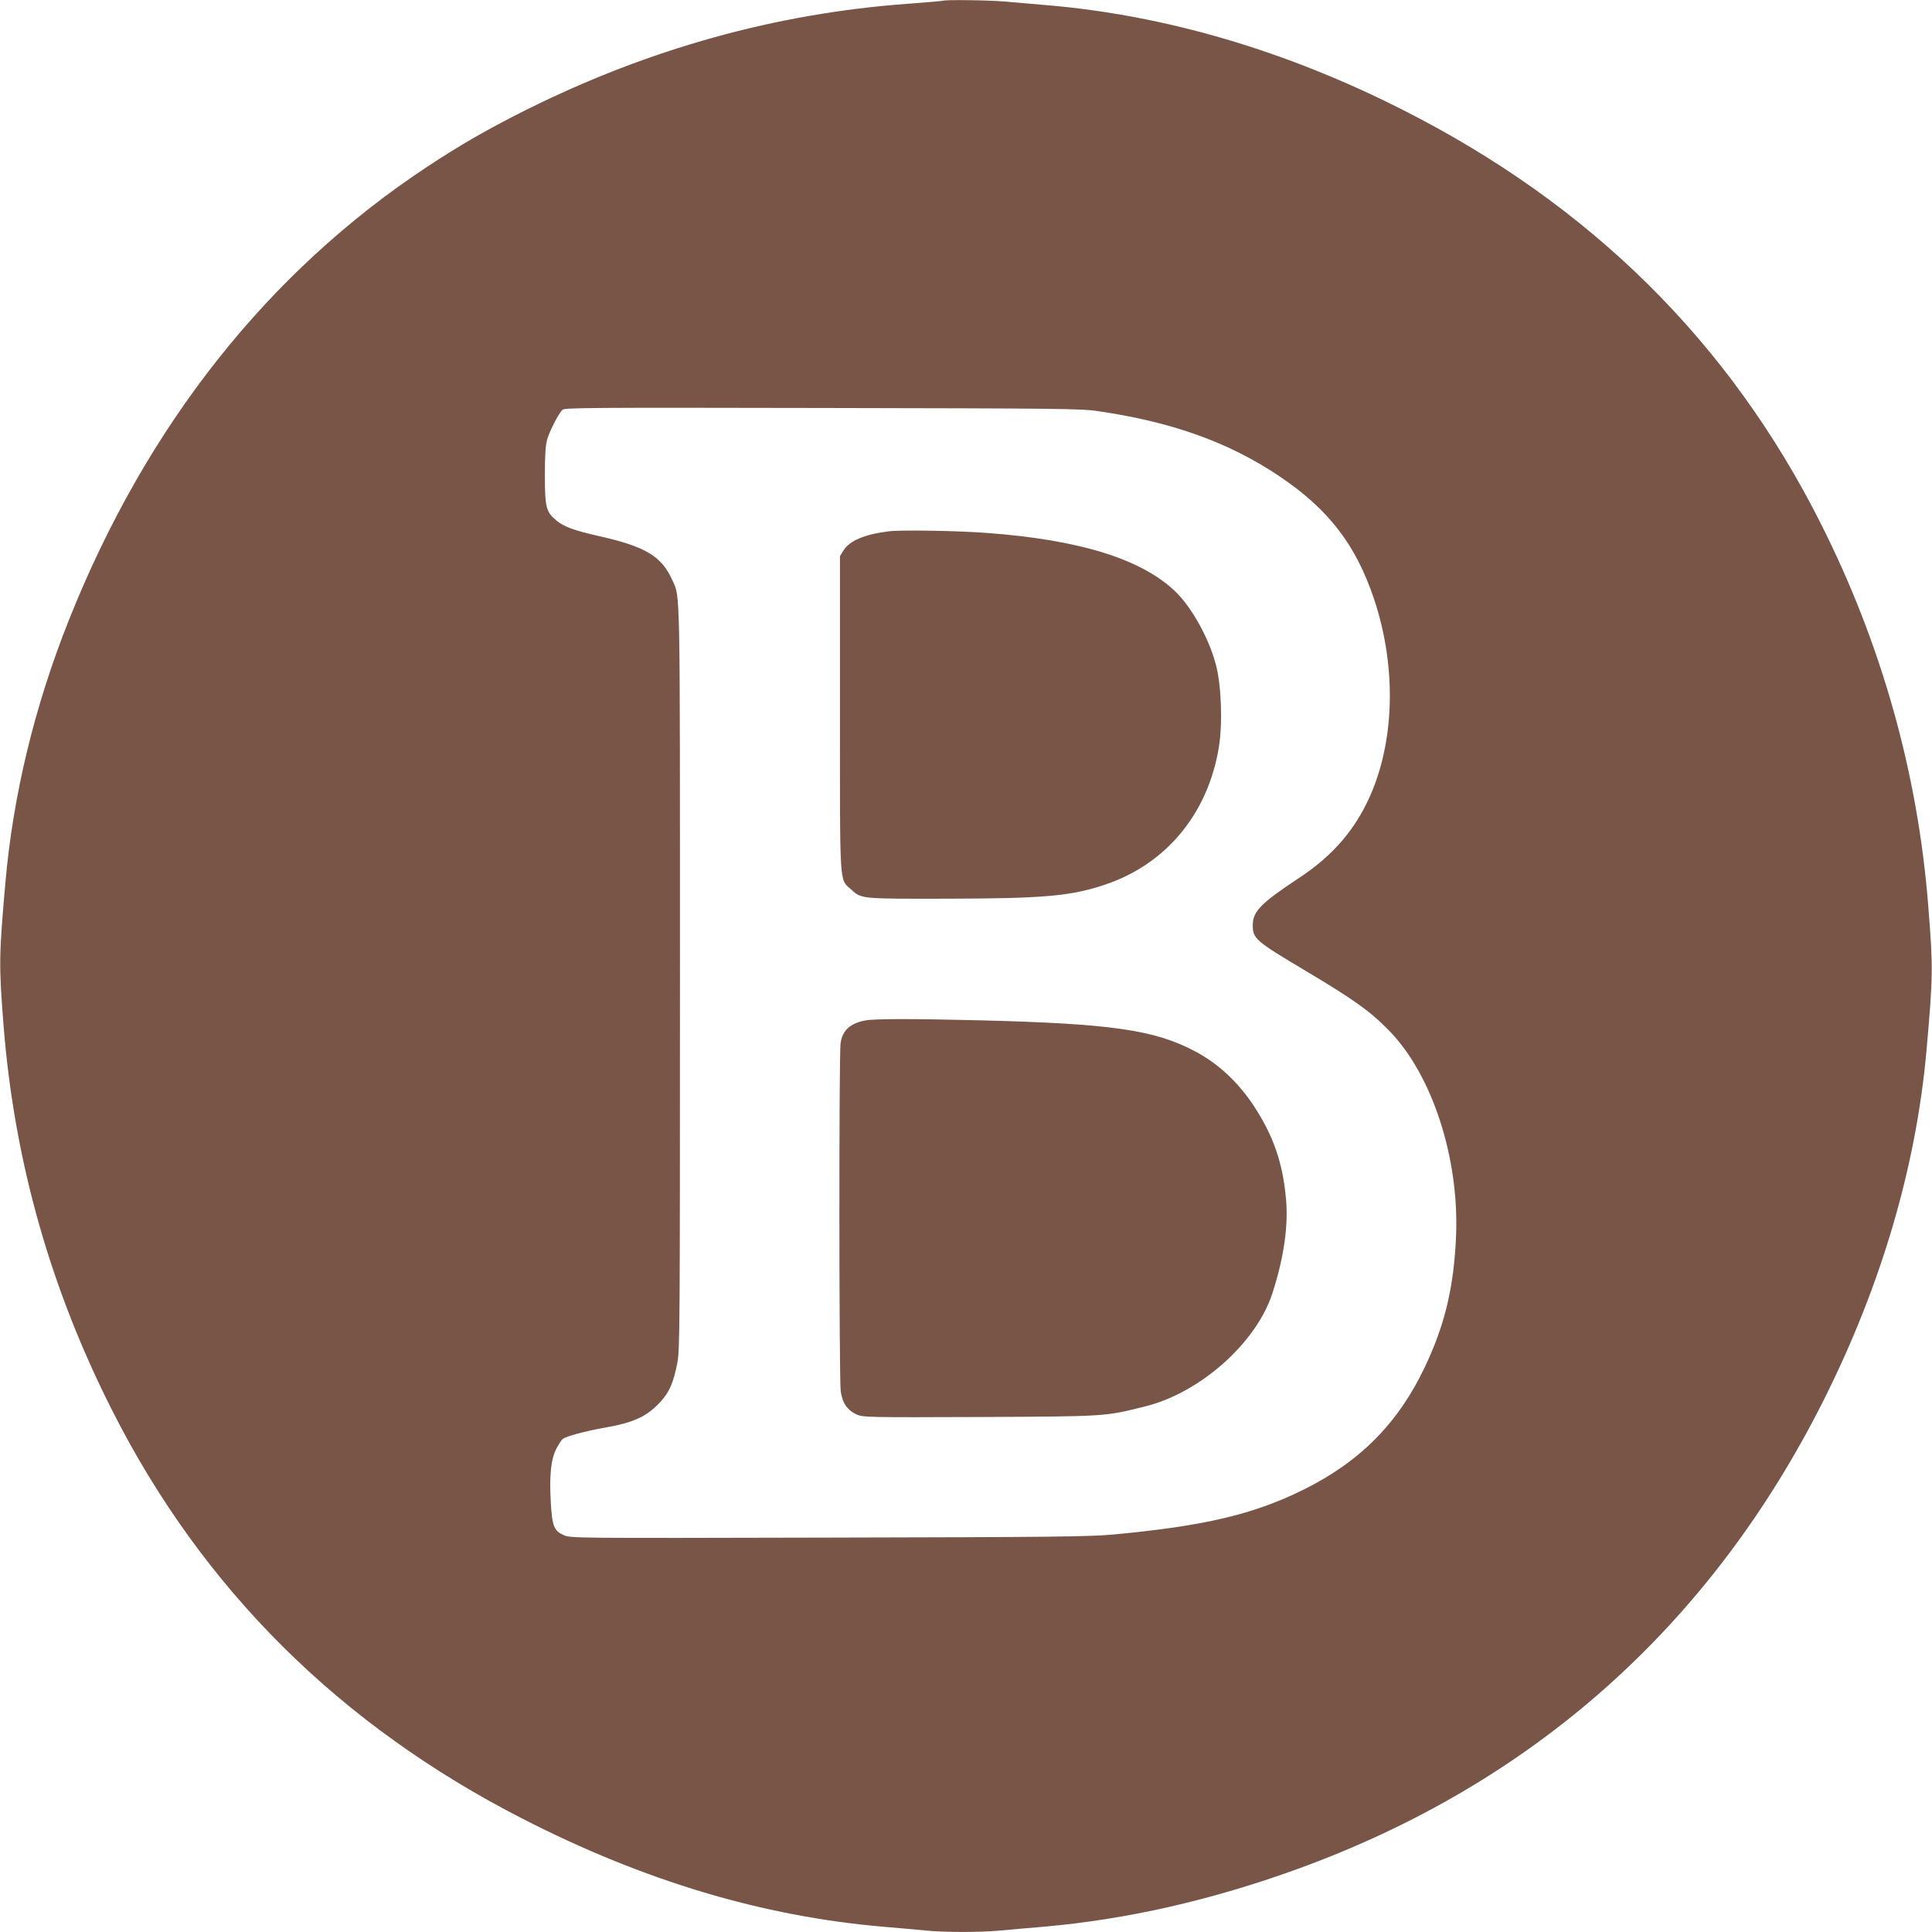
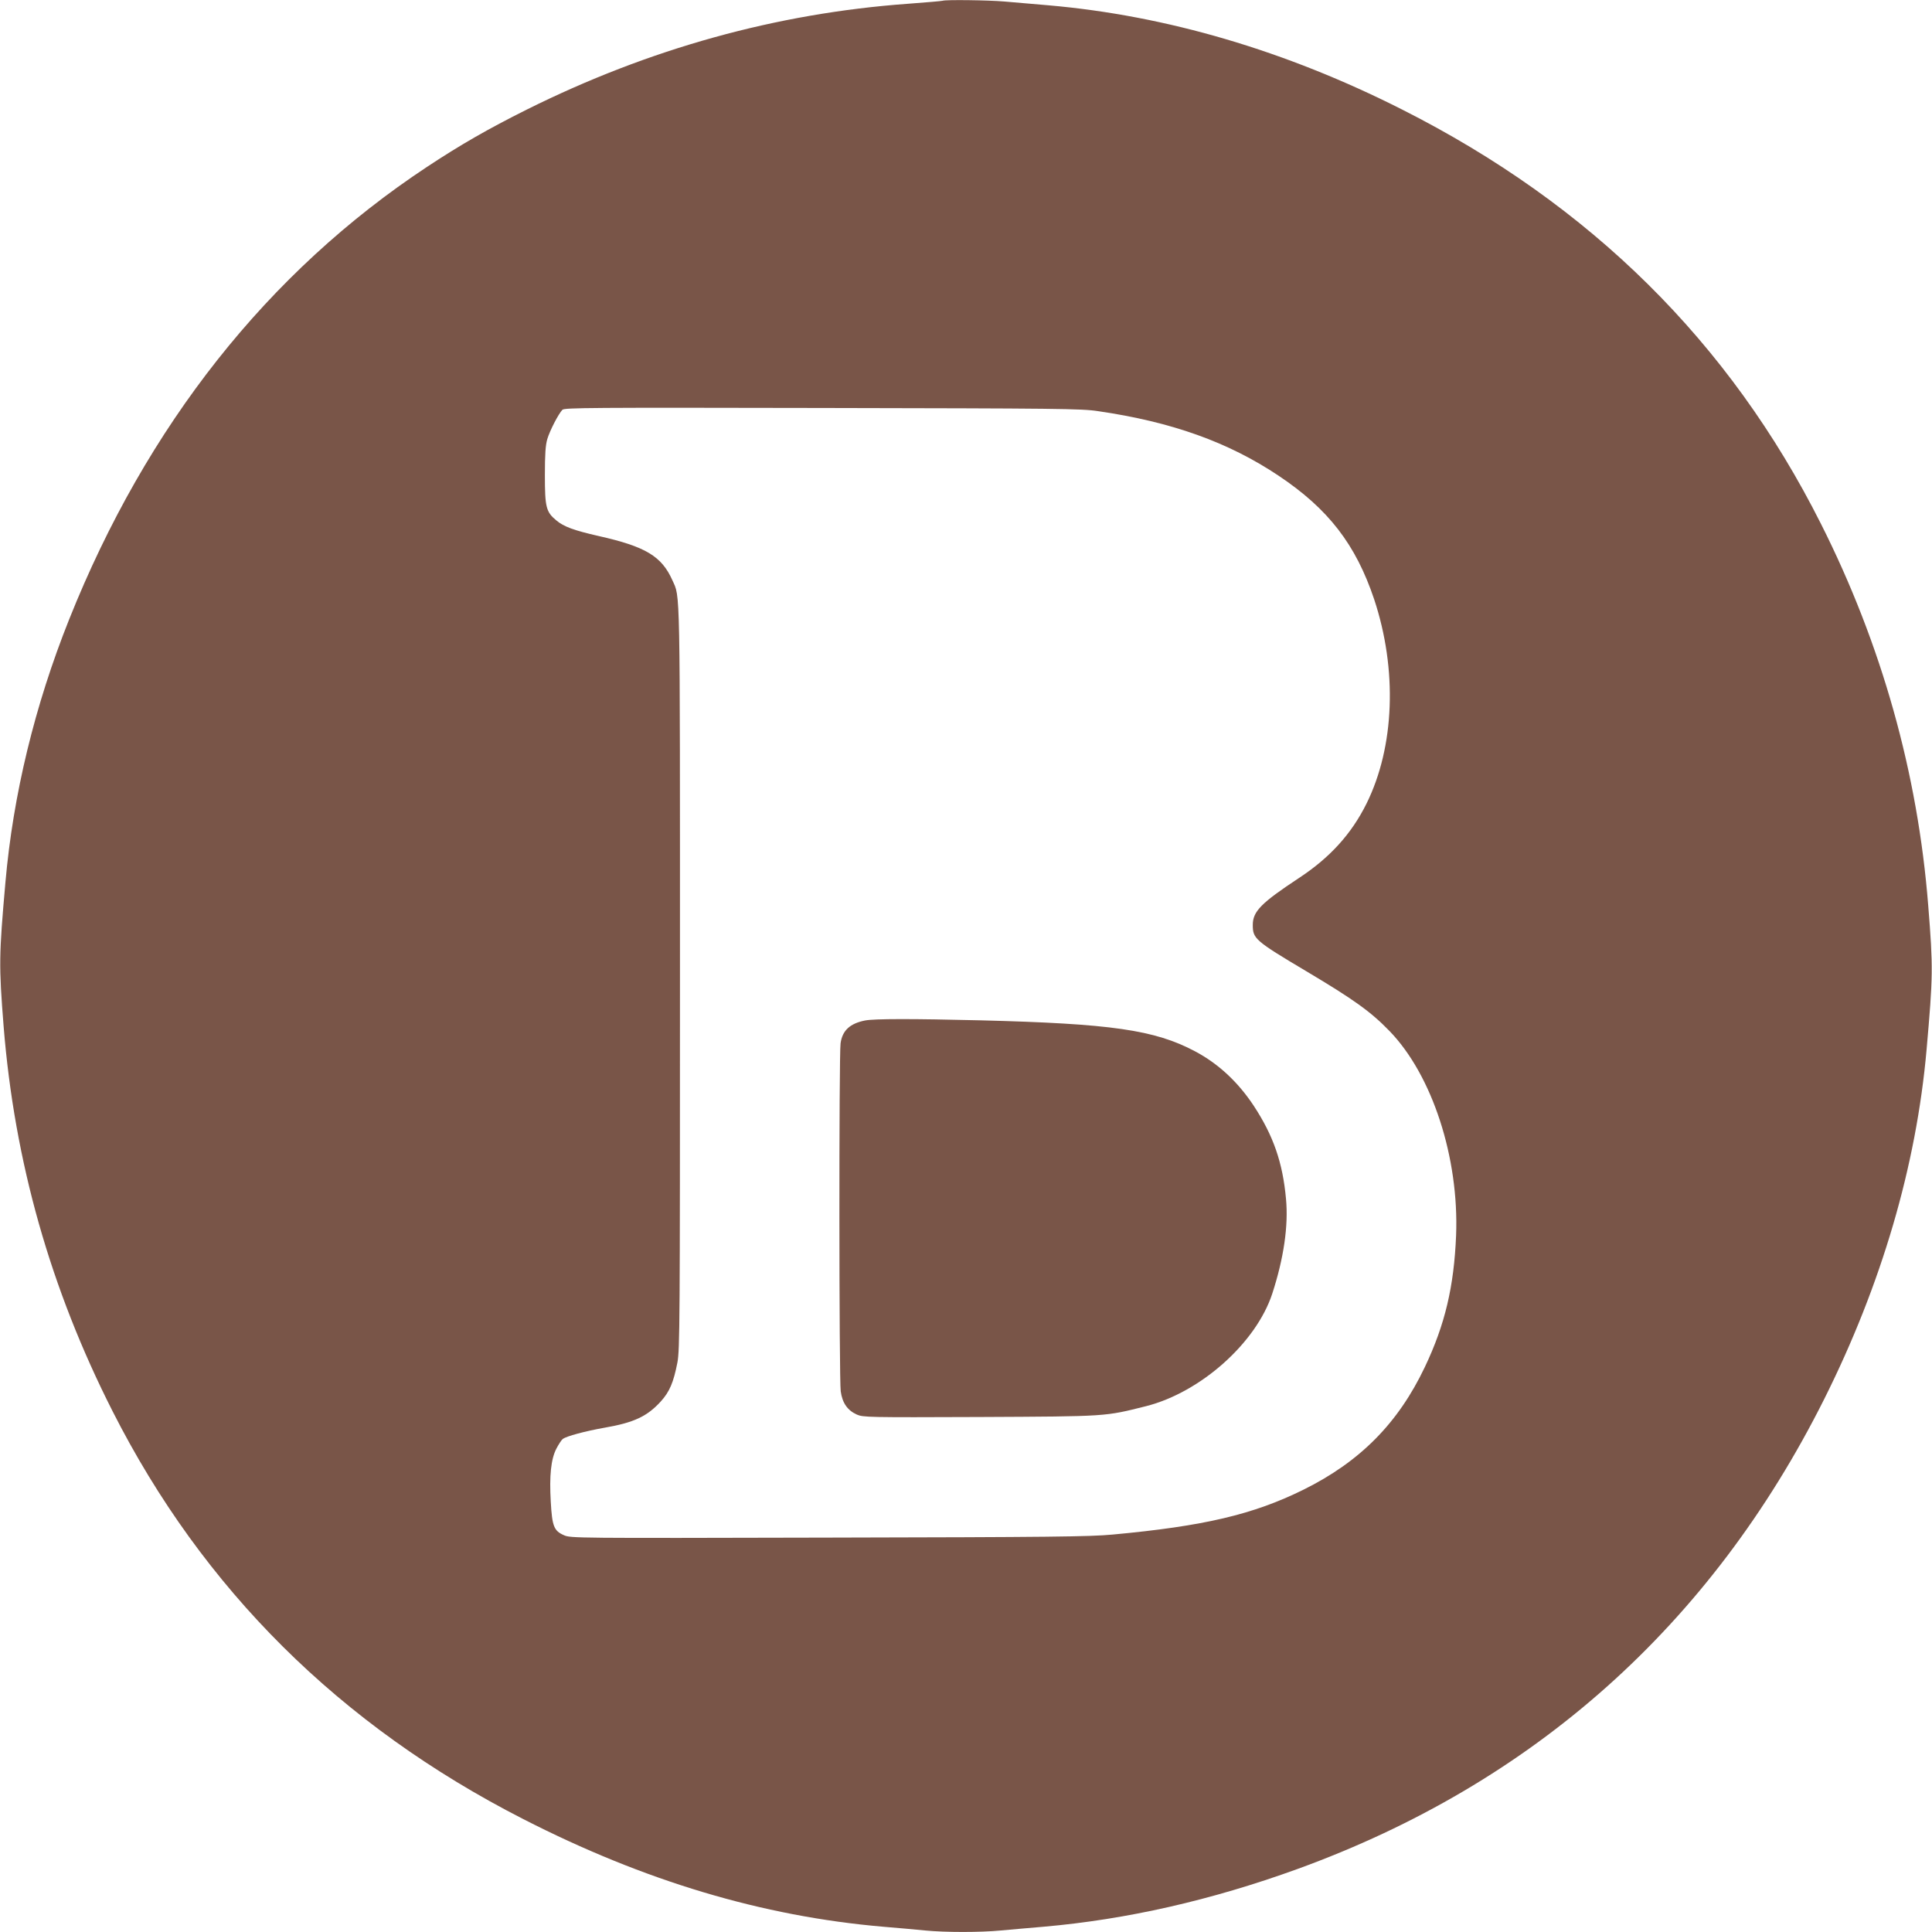
<svg xmlns="http://www.w3.org/2000/svg" version="1.0" width="1280pt" height="1280pt" viewBox="0 0 1280 1280" preserveAspectRatio="xMidYMid meet">
  <g transform="translate(0,1280) scale(0.1,-0.1)" fill="#795548" stroke="none">
    <path d="M6245 12795 c-5 -2 -109 -11 -230 -20 -869 -63 -1714 -297 -2525 -701 -258 -129 -439 -233 -660 -379 -1055 -697 -1859 -1714 -2372 -2999 -228 -571 -371 -1161 -422 -1741 -43 -487 -44 -549 -12 -955 72 -896 310 -1738 722 -2550 598 -1179 1506 -2081 2719 -2701 803 -411 1586 -645 2385 -714 96 -8 222 -19 280 -25 134 -13 365 -13 500 0 58 5 186 17 285 25 549 48 1109 175 1680 382 1565 568 2740 1616 3490 3112 381 761 611 1547 679 2316 43 490 44 542 11 955 -69 878 -309 1732 -711 2530 -605 1203 -1526 2114 -2776 2745 -769 389 -1560 622 -2343 690 -99 8 -230 20 -291 25 -104 9 -387 13 -409 5z m1030 -2719 c489 -71 864 -206 1195 -427 331 -221 512 -456 634 -819 155 -467 136 -978 -51 -1355 -100 -201 -243 -358 -447 -492 -250 -165 -306 -221 -306 -311 0 -91 14 -104 355 -307 316 -188 427 -268 551 -396 283 -292 461 -839 441 -1354 -14 -339 -73 -590 -207 -872 -177 -372 -429 -627 -805 -813 -332 -164 -658 -241 -1265 -297 -151 -14 -406 -17 -1882 -20 -1680 -4 -1708 -4 -1752 16 -66 29 -78 59 -87 221 -10 173 1 282 37 352 15 29 34 58 43 65 25 18 146 51 276 74 196 34 282 75 372 173 59 65 85 126 111 259 16 86 17 258 17 2552 0 2642 2 2513 -50 2630 -71 160 -178 224 -490 294 -162 37 -229 61 -279 103 -68 56 -76 87 -76 299 0 140 4 199 16 240 17 57 74 167 100 194 15 14 177 15 1723 12 1566 -3 1716 -4 1826 -21z" />
-     <path d="M5889 9280 c-161 -20 -260 -62 -301 -127 l-23 -38 0 -1040 c0 -1168 -5 -1097 74 -1168 69 -63 64 -62 631 -61 646 1 827 17 1054 94 403 136 679 470 751 908 26 155 17 411 -19 547 -45 174 -161 383 -270 487 -223 214 -634 342 -1246 387 -196 15 -574 21 -651 11z" />
    <path d="M5731 6039 c-100 -20 -150 -66 -162 -151 -11 -77 -10 -2231 1 -2306 11 -78 45 -126 107 -154 42 -18 70 -19 816 -16 850 4 825 3 1101 72 361 92 728 419 835 745 76 233 108 450 91 629 -22 241 -84 419 -215 618 -105 158 -235 278 -388 359 -268 142 -555 183 -1419 205 -451 11 -706 11 -767 -1z" />
  </g>
</svg>